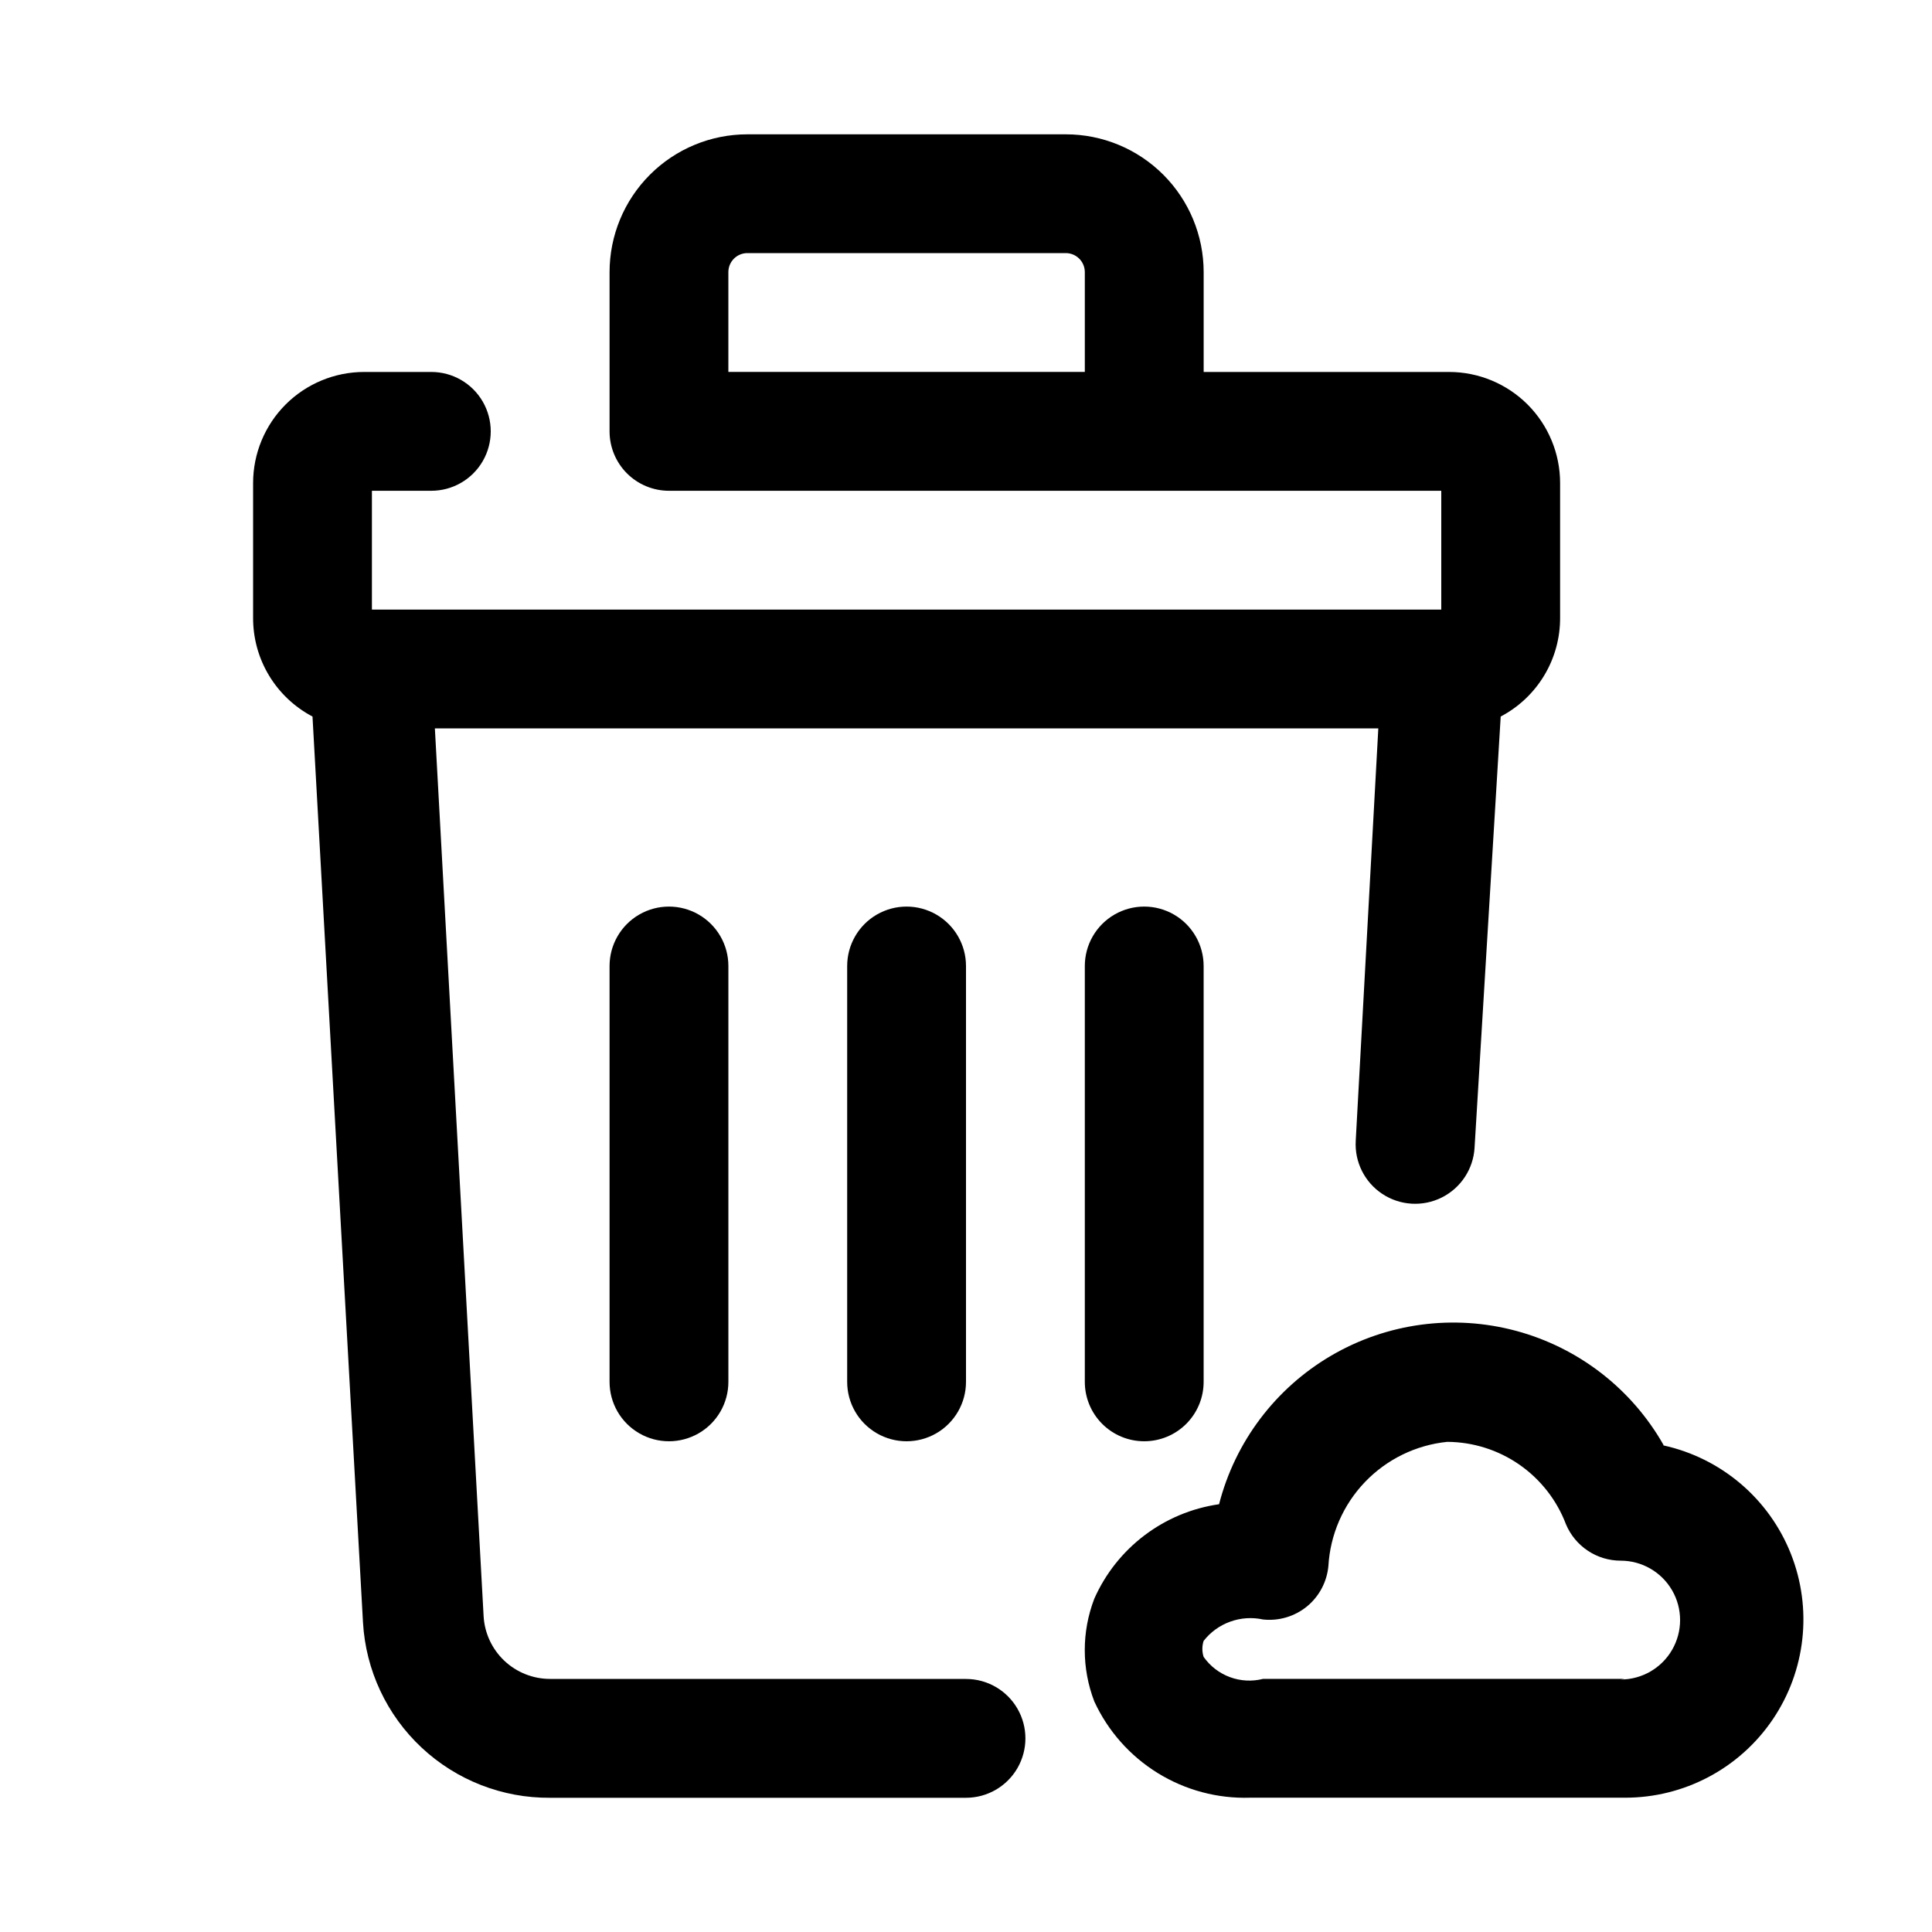
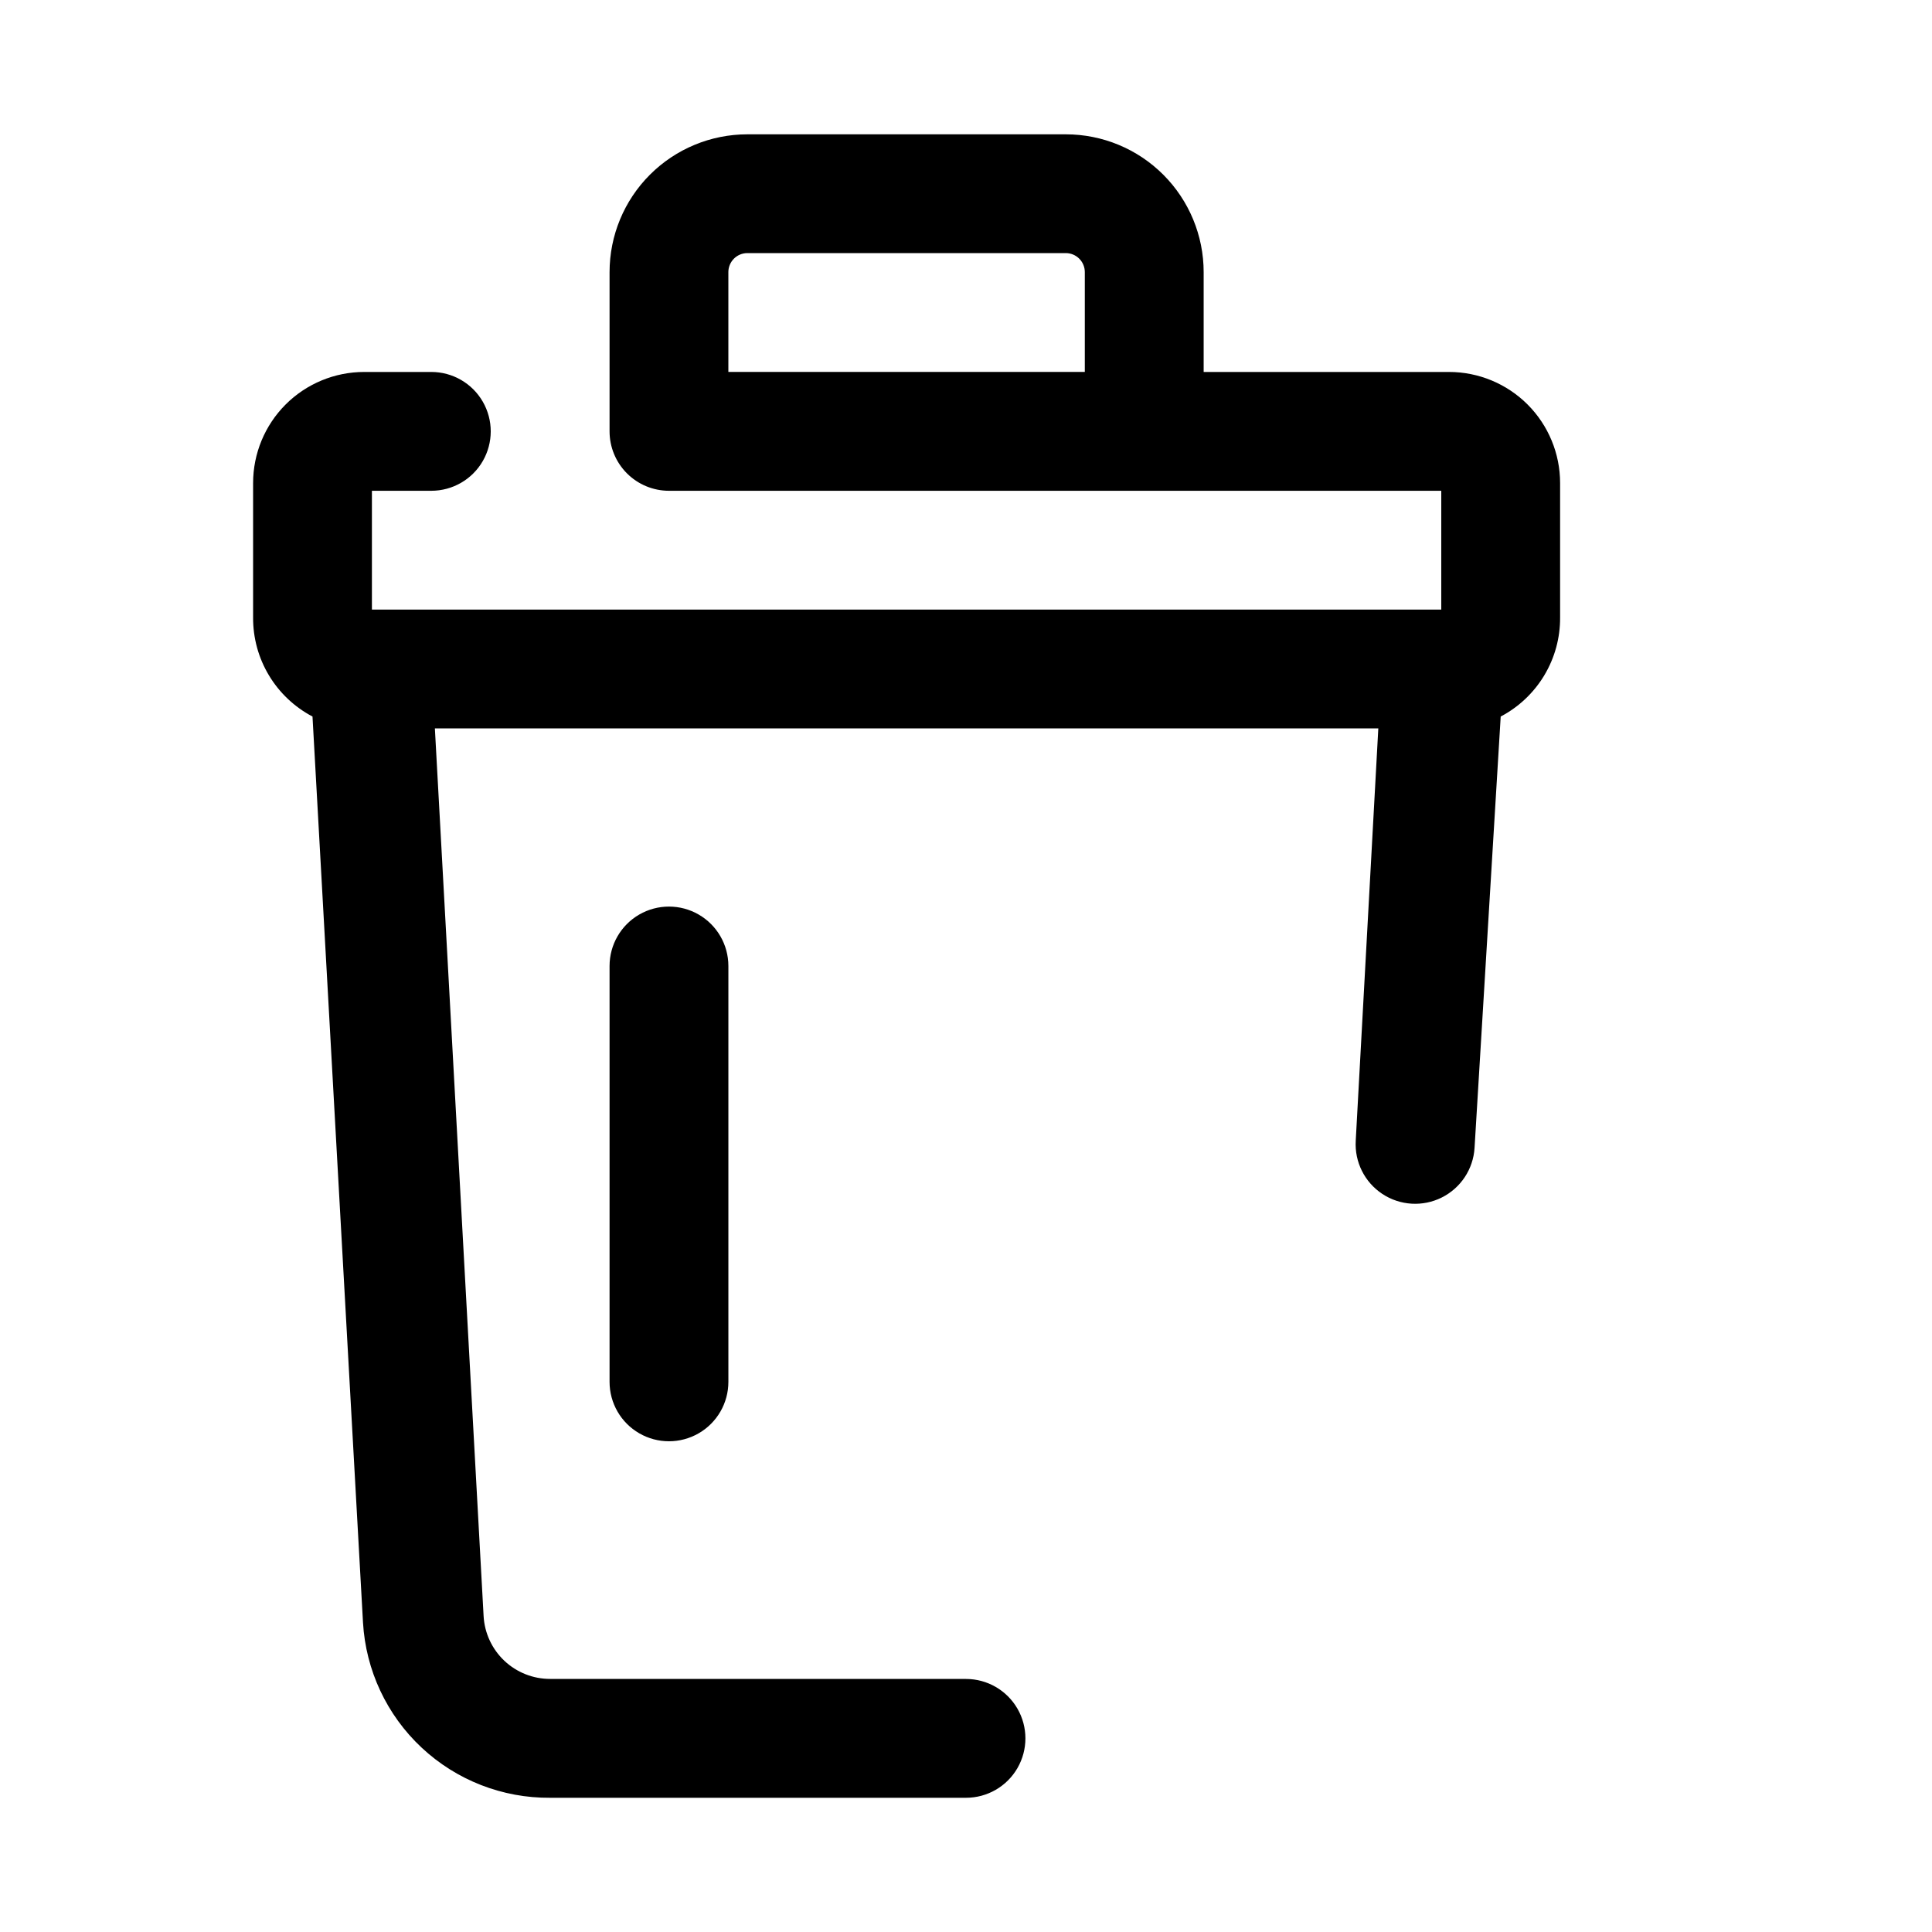
<svg xmlns="http://www.w3.org/2000/svg" fill="#000000" width="800px" height="800px" version="1.1" viewBox="144 144 512 512">
  <g>
    <path d="m400 588.93h-110.21c-4.516 0.008-8.863-1.719-12.145-4.824-3.281-3.106-5.246-7.352-5.488-11.863l-12.91-235.21h250.02l-5.984 109.27 0.004-0.004c-0.34 5.625 2.352 11.004 7.051 14.109 4.703 3.102 10.707 3.465 15.746 0.941 5.039-2.519 8.352-7.535 8.688-13.16l6.93-114.3c4.785-2.516 8.785-6.301 11.562-10.938 2.777-4.637 4.223-9.949 4.18-15.355v-35.582c0-7.809-3.102-15.297-8.621-20.82-5.523-5.519-13.012-8.621-20.82-8.621h-65.02v-26.449c0-9.688-3.852-18.98-10.699-25.828-6.852-6.852-16.141-10.699-25.828-10.699h-84.391c-9.684 0-18.977 3.848-25.824 10.699-6.852 6.848-10.699 16.141-10.699 25.828v42.191c0 4.176 1.656 8.18 4.609 11.133s6.957 4.613 11.133 4.613h204.67v31.488h-283.39v-31.488h15.742c5.625 0 10.824-3 13.637-7.871 2.812-4.871 2.812-10.875 0-15.746-2.812-4.871-8.012-7.871-13.637-7.871h-17.789c-7.809 0-15.297 3.102-20.82 8.621-5.519 5.523-8.621 13.012-8.621 20.82v35.582c-0.043 5.406 1.402 10.719 4.18 15.355s6.777 8.422 11.562 10.938l13.383 240.1v-0.004c0.727 12.629 6.281 24.492 15.516 33.137 9.23 8.645 21.434 13.41 34.078 13.309h110.21c5.625 0 10.82-3 13.633-7.871 2.812-4.871 2.812-10.871 0-15.742-2.812-4.871-8.008-7.875-13.633-7.875zm-62.977-346.37v-26.449c0-1.336 0.531-2.617 1.473-3.562 0.945-0.945 2.227-1.477 3.562-1.477h84.391c1.336 0 2.617 0.531 3.562 1.477 0.945 0.945 1.477 2.227 1.477 3.562v26.449z" />
    <path d="m305.54 400v110.21c0 5.625 3 10.82 7.871 13.633s10.871 2.812 15.742 0c4.875-2.812 7.875-8.008 7.875-13.633v-110.21c0-5.625-3-10.824-7.875-13.637-4.871-2.812-10.871-2.812-15.742 0s-7.871 8.012-7.871 13.637z" />
-     <path d="m368.51 400v110.21c0 5.625 3 10.82 7.871 13.633 4.871 2.812 10.871 2.812 15.742 0s7.875-8.008 7.875-13.633v-110.21c0-5.625-3.004-10.824-7.875-13.637s-10.871-2.812-15.742 0c-4.871 2.812-7.871 8.012-7.871 13.637z" />
-     <path d="m447.23 525.95c4.176 0 8.18-1.656 11.133-4.609s4.613-6.957 4.613-11.133v-110.21c0-5.625-3.004-10.824-7.875-13.637-4.871-2.812-10.871-2.812-15.742 0s-7.871 8.012-7.871 13.637v110.21c0 4.176 1.656 8.18 4.609 11.133s6.957 4.609 11.133 4.609z" />
-     <path d="m584.83 526.89c-8.461-14.879-22.531-25.758-39.062-30.203-16.535-4.441-34.156-2.086-48.941 6.543-14.785 8.633-25.504 22.824-29.762 39.406-14.594 2.094-27.086 11.551-33.062 25.031-3.371 8.766-3.371 18.473 0 27.238 3.613 7.832 9.453 14.426 16.789 18.961 7.332 4.535 15.844 6.812 24.461 6.543h99.348c15.672 0.031 30.34-7.715 39.152-20.68 8.809-12.961 10.617-29.449 4.824-44.012-5.797-14.562-18.438-25.305-33.746-28.668zm-10.23 62.031h-95.883c-2.906 0.738-5.965 0.578-8.777-0.465-2.812-1.039-5.242-2.906-6.965-5.359-0.449-1.383-0.449-2.867 0-4.25 1.824-2.328 4.269-4.098 7.055-5.098 2.785-1.004 5.797-1.203 8.688-0.57 4.191 0.449 8.387-0.797 11.652-3.465 3.238-2.668 5.281-6.523 5.668-10.707 0.48-8.332 3.914-16.219 9.684-22.25 5.769-6.027 13.5-9.805 21.801-10.652 6.848 0.035 13.523 2.144 19.145 6.051 5.621 3.91 9.926 9.43 12.344 15.832 1.207 2.848 3.223 5.273 5.797 6.981 2.578 1.711 5.598 2.621 8.688 2.625 5.625 0 10.824 3 13.637 7.871s2.812 10.871 0 15.742c-2.812 4.871-8.012 7.875-13.637 7.875z" />
  </g>
</svg>